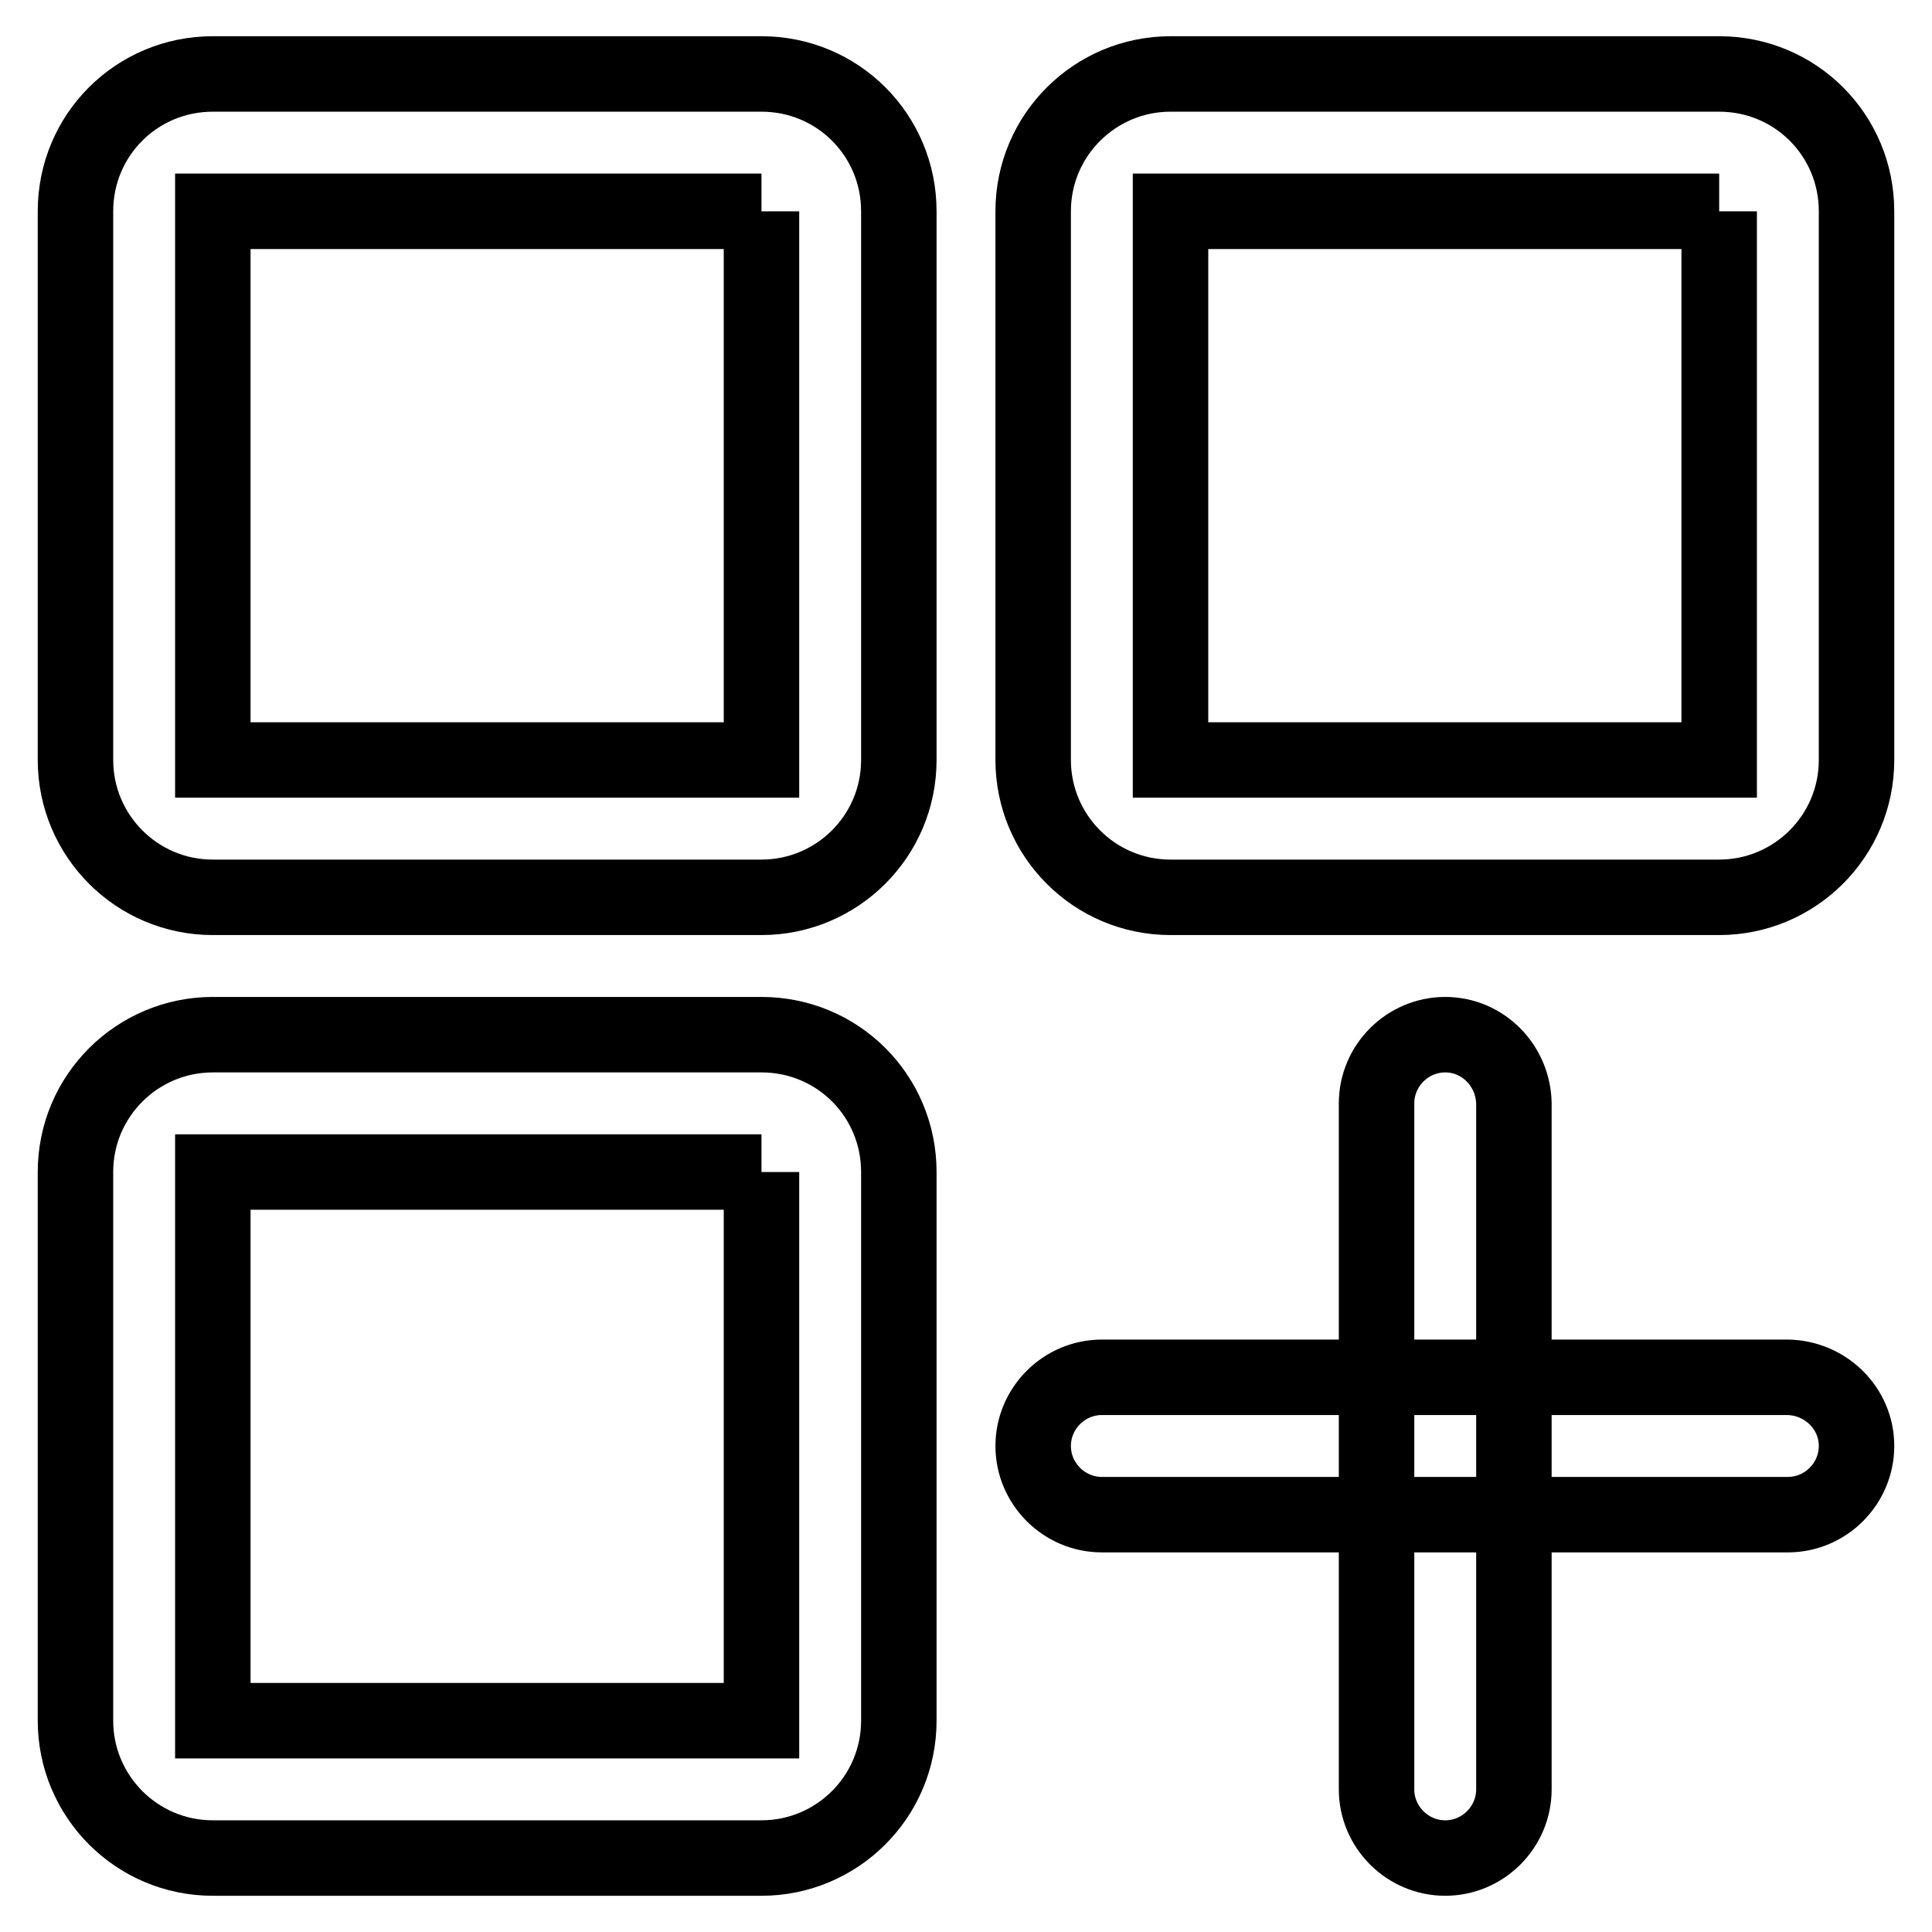
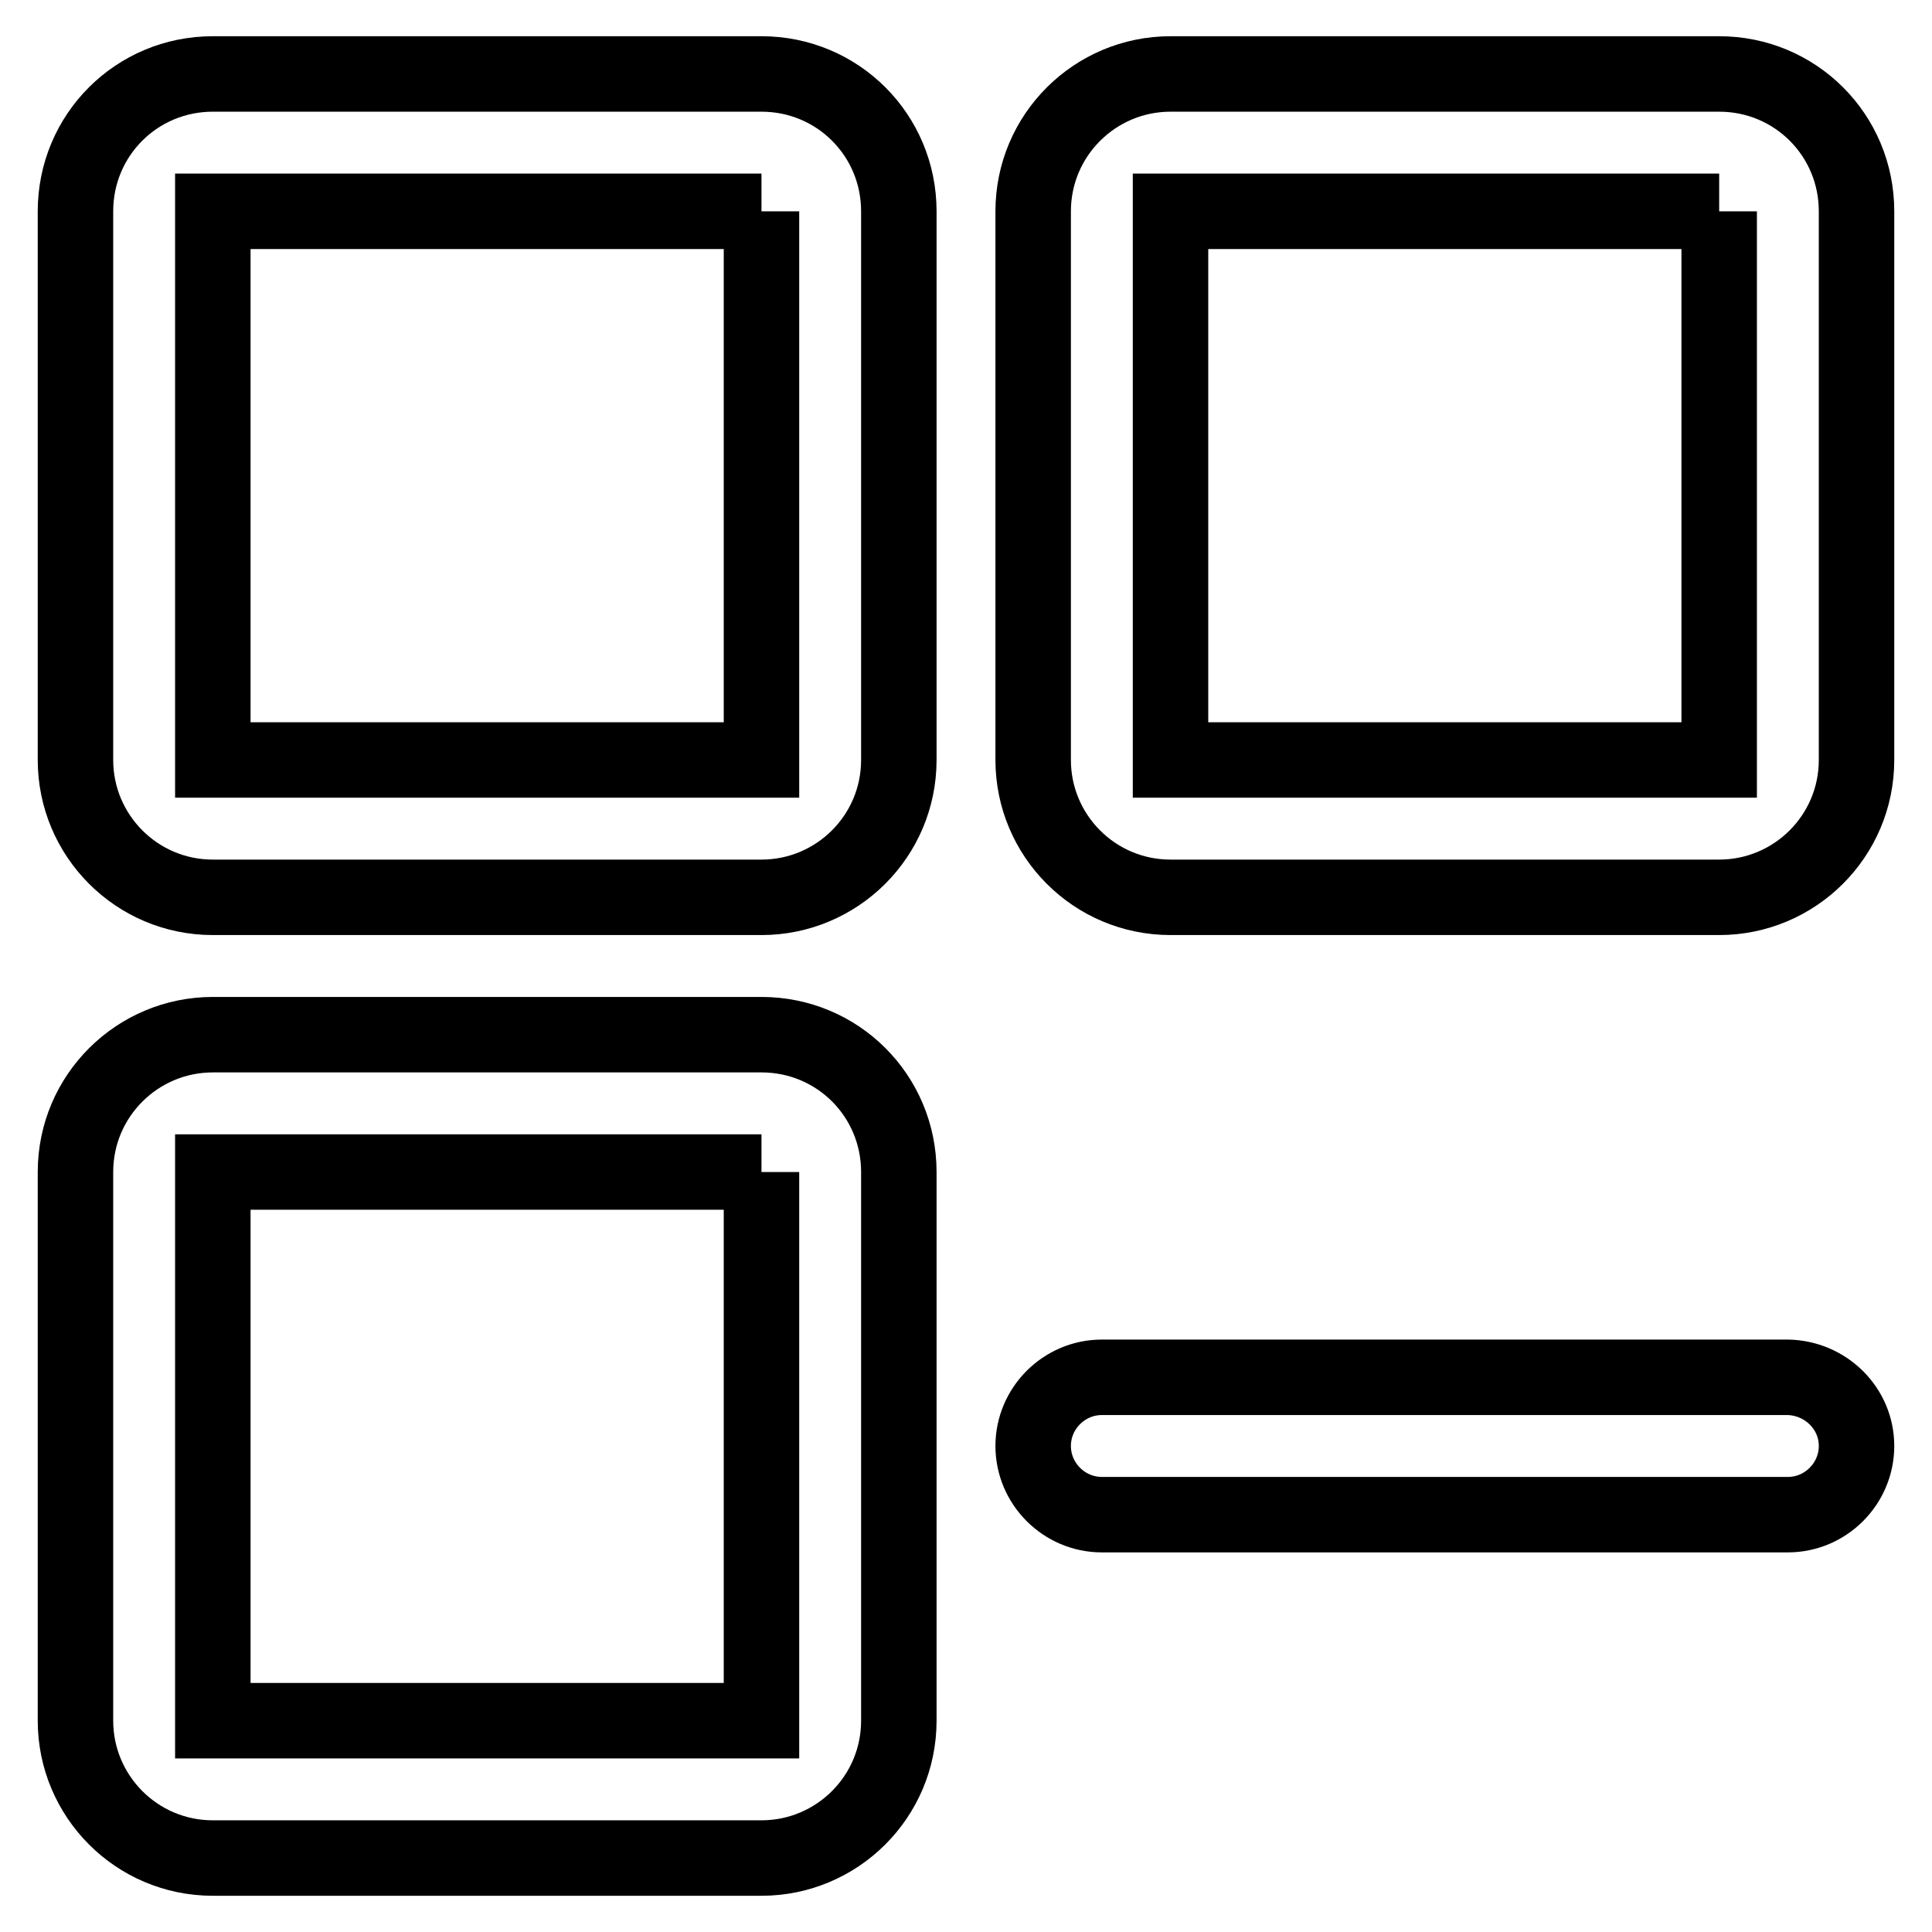
<svg xmlns="http://www.w3.org/2000/svg" version="1.1" x="0px" y="0px" viewBox="0 0 256 256" enable-background="new 0 0 256 256" xml:space="preserve">
  <g>
-     <path stroke-width="10" fill-opacity="0" stroke="#000000" d="M100.9,28v72.7H28.2V28H100.9 M100.9,9.8H28.2C18.1,9.8,10,17.9,10,28v72.7c0,10,8.1,18.2,18.2,18.2h72.7 c10,0,18.2-8.1,18.2-18.2V28C119.1,17.9,111,9.8,100.9,9.8z M100.9,155.3V228H28.2v-72.7H100.9 M100.9,137.1H28.2 c-10,0-18.2,8.1-18.2,18.2V228c0,10,8.1,18.2,18.2,18.2l0,0h72.7c10,0,18.2-8.1,18.2-18.2v-72.7C119.1,145.2,111,137.1,100.9,137.1 z M227.8,28v72.7h-72.7V28H227.8 M227.8,9.8h-72.7c-10,0-18.2,8.1-18.2,18.2v72.7c0,10,8.1,18.2,18.2,18.2h72.7 c10,0,18.2-8.1,18.2-18.2V28C246,17.9,237.9,9.8,227.8,9.8z M236.9,182.5H146c-5,0-9.1,4.1-9.1,9.1c0,5,4.1,9.1,9.1,9.1h90.9 c5,0,9.1-4.1,9.1-9.1C246,186.6,241.9,182.6,236.9,182.5L236.9,182.5z" />
-     <path stroke-width="10" fill-opacity="0" stroke="#000000" d="M191.5,137.1c-5,0-9.1,4.1-9.1,9.1l0,0v90.9c0,5,4.1,9.1,9.1,9.1c5,0,9.1-4.1,9.1-9.1v-90.9 C200.5,141.2,196.5,137.1,191.5,137.1L191.5,137.1L191.5,137.1z" />
+     <path stroke-width="10" fill-opacity="0" stroke="#000000" d="M100.9,28v72.7H28.2V28H100.9 M100.9,9.8H28.2C18.1,9.8,10,17.9,10,28v72.7c0,10,8.1,18.2,18.2,18.2h72.7 c10,0,18.2-8.1,18.2-18.2V28C119.1,17.9,111,9.8,100.9,9.8z M100.9,155.3V228H28.2v-72.7H100.9 M100.9,137.1H28.2 c-10,0-18.2,8.1-18.2,18.2V228c0,10,8.1,18.2,18.2,18.2l0,0h72.7c10,0,18.2-8.1,18.2-18.2v-72.7C119.1,145.2,111,137.1,100.9,137.1 M227.8,28v72.7h-72.7V28H227.8 M227.8,9.8h-72.7c-10,0-18.2,8.1-18.2,18.2v72.7c0,10,8.1,18.2,18.2,18.2h72.7 c10,0,18.2-8.1,18.2-18.2V28C246,17.9,237.9,9.8,227.8,9.8z M236.9,182.5H146c-5,0-9.1,4.1-9.1,9.1c0,5,4.1,9.1,9.1,9.1h90.9 c5,0,9.1-4.1,9.1-9.1C246,186.6,241.9,182.6,236.9,182.5L236.9,182.5z" />
  </g>
</svg>